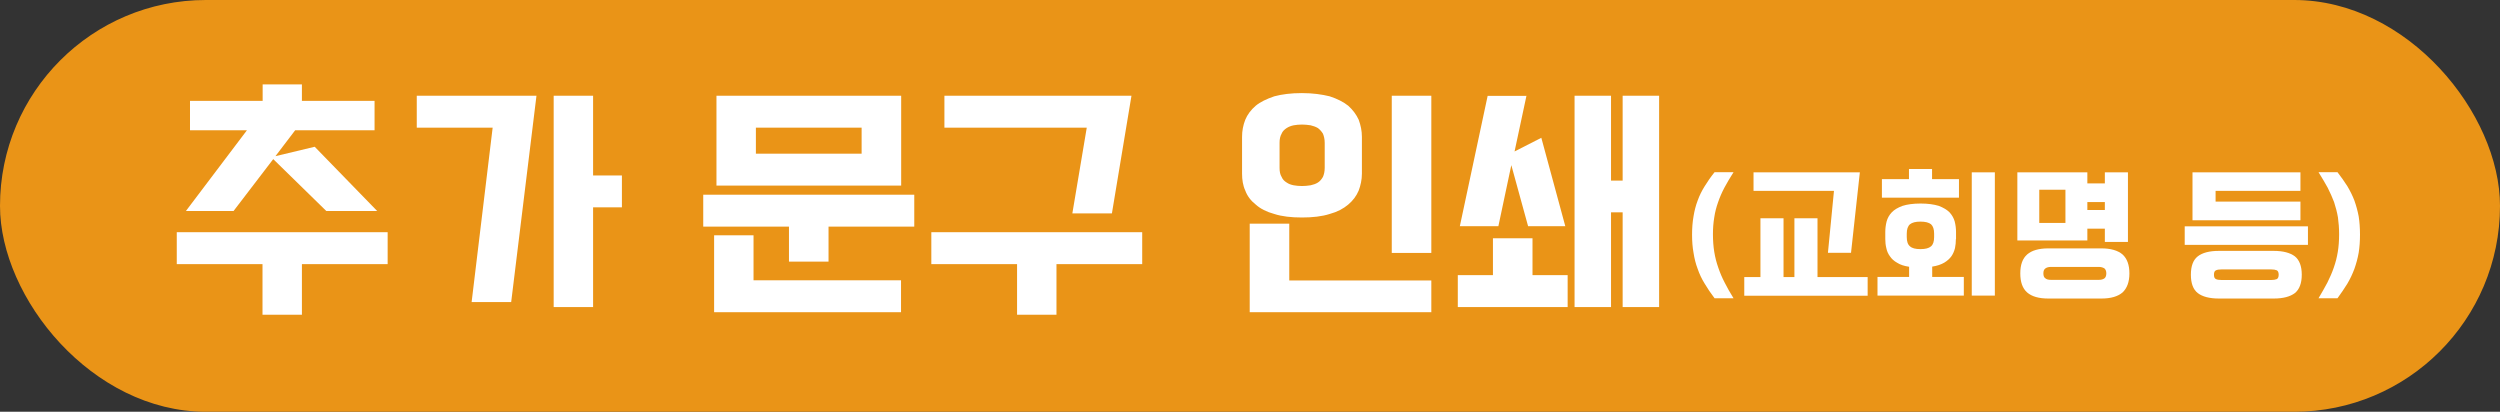
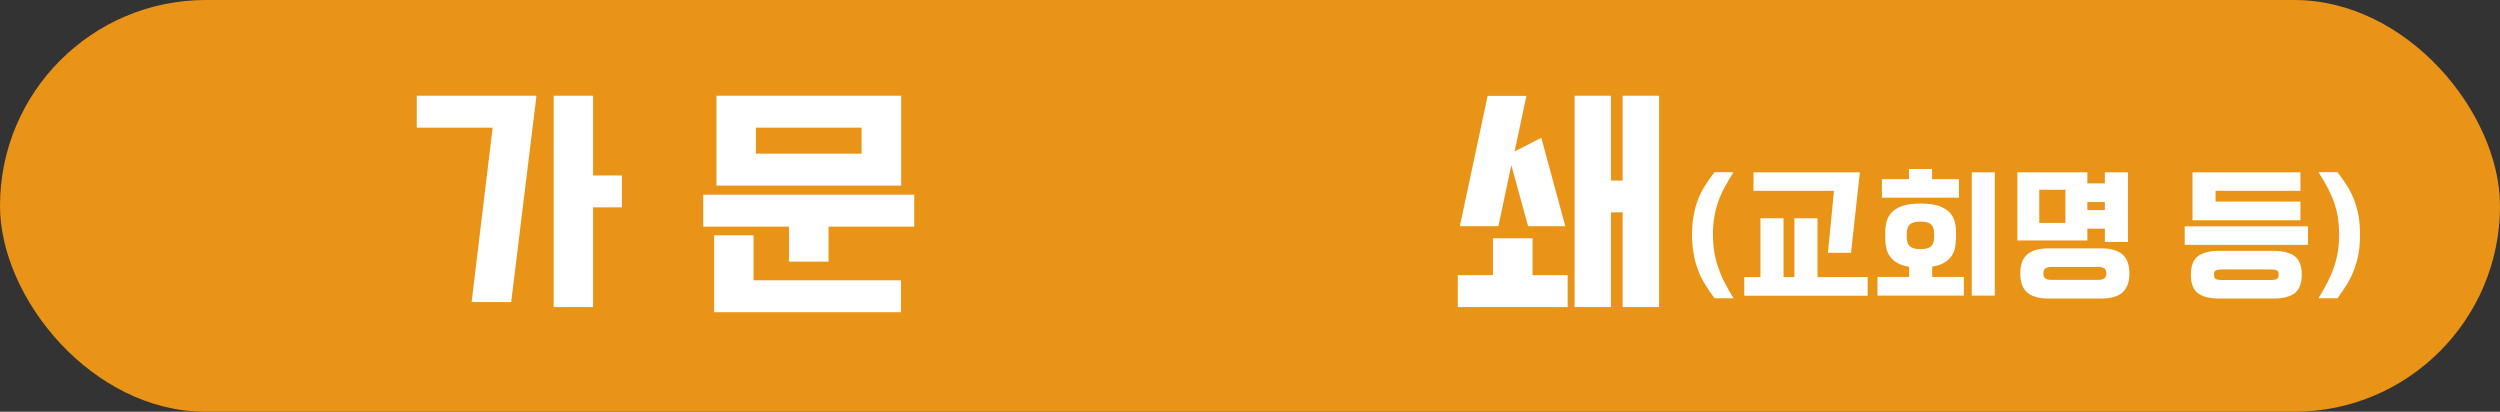
<svg xmlns="http://www.w3.org/2000/svg" id="_레이어_1" data-name="레이어_1" version="1.1" viewBox="0 0 170 28">
  <rect x="0" y="0" width="170" height="28" fill="#333333" stroke="none" />
  <defs>
    <style>
      .st0 {
        fill: #fff;
      }

      .st1 {
        fill: #ea9417;
      }
    </style>
  </defs>
  <rect class="st1" y="0" width="170" height="28" rx="14" ry="14" />
  <g>
-     <path class="st0" d="M12.01,15.79h14.35v2.17h-5.83v3.44h-2.68v-3.44h-5.83v-2.17ZM20.53,5.74v1.12h4.94v2h-5.4l-1.34,1.76,2.67-.64,4.25,4.37h-3.46l-3.61-3.53-2.7,3.53h-3.24l4.15-5.49h-3.87v-2h4.94v-1.12h2.68Z" />
    <path class="st0" d="M33.5,8.68h-5.16v-2.17h8.14l-1.72,14.03h-2.69l1.43-11.86ZM40.33,6.51v5.42h1.96v2.17h-1.96v6.78h-2.68V6.51h2.68Z" />
    <path class="st0" d="M47.82,13.24h14.35v2.17h-5.83v2.38h-2.69v-2.38h-5.83v-2.17ZM61.28,21.23h-12.72v-5.23h2.68v3.06h10.03v2.17ZM48.72,12.62v-6.11h12.56v6.11h-12.56ZM51.4,8.68v1.77h7.19v-1.77h-7.19Z" />
-     <path class="st0" d="M63.32,15.79h14.35v2.17h-5.83v3.44h-2.68v-3.44h-5.83v-2.17ZM73.91,8.68h-9.69v-2.17h12.72l-1.33,8h-2.69l.98-5.83Z" />
-     <path class="st0" d="M92.61,11.81c0,.41-.09.81-.22,1.15-.16.38-.4.69-.71.95-.33.28-.74.5-1.26.64-.53.17-1.17.24-1.89.24s-1.36-.07-1.88-.24c-.52-.14-.95-.36-1.26-.64-.33-.26-.57-.57-.71-.95-.16-.34-.22-.74-.22-1.15v-2.5c0-.41.07-.79.22-1.17.14-.34.38-.67.71-.95.31-.26.74-.46,1.26-.64.52-.14,1.14-.22,1.88-.22s1.36.09,1.89.22c.52.17.93.38,1.26.64.31.28.55.6.71.95.14.38.22.76.22,1.17v2.5ZM97.32,21.23h-12.34v-6.02h2.69v3.86h9.66v2.17ZM90.08,9.71c0-.24-.05-.45-.12-.62-.1-.16-.21-.28-.34-.38-.15-.09-.33-.15-.5-.19-.21-.03-.39-.05-.58-.05-.21,0-.4.02-.57.05-.19.04-.34.1-.48.19-.15.1-.28.22-.34.38-.1.17-.14.38-.14.62v1.7c0,.26.04.46.14.62.07.17.19.29.34.38.14.1.29.15.48.19.17.03.36.05.57.05.19,0,.38-.02.58-.05.17-.04.35-.09.5-.19.14-.09.24-.21.34-.38.07-.16.12-.36.12-.62v-1.7ZM94.64,6.51h2.69v10.69h-2.69V6.51Z" />
    <path class="st0" d="M99.13,18.71h2.39v-2.51h2.69v2.51h2.39v2.17h-7.47v-2.17ZM103.8,6.51l-.81,3.79,1.82-.93,1.63,6.01h-2.53l-1.14-4.15-.88,4.15h-2.62l1.89-8.86h2.62ZM112.82,6.51v14.37h-2.48v-6.44h-.79v6.44h-2.48V6.51h2.48v5.77h.79v-5.77h2.48Z" />
    <path class="st0" d="M117.88,11.71c-.24.38-.45.73-.62,1.05-.18.34-.32.67-.43.99-.12.34-.21.68-.26,1.03-.06.36-.09.74-.09,1.14,0,.44.03.84.09,1.21.06.37.15.72.27,1.06.12.35.26.69.44,1.03.17.34.37.69.6,1.06h-1.29c-.26-.34-.48-.67-.67-.99-.2-.32-.36-.66-.48-1.01-.13-.34-.22-.7-.28-1.09-.07-.38-.1-.79-.1-1.23s.03-.86.1-1.25c.06-.37.15-.73.28-1.07.12-.34.28-.66.48-.98.19-.31.41-.63.67-.95h1.29Z" />
    <path class="st0" d="M123.59,14.84v4h3.41v1.27h-8.39v-1.27h1.1v-4h1.57v4h.74v-4h1.57ZM124.71,12.98h-5.47v-1.26h7.23l-.6,5.47h-1.57l.41-4.21Z" />
    <path class="st0" d="M133,16.26c0,.21-.02.41-.06.61-.05.2-.13.39-.24.55-.12.17-.29.32-.49.44-.22.13-.49.22-.82.27v.7h2.15v1.27h-5.87v-1.27h2.15v-.69c-.34-.05-.61-.14-.81-.27-.22-.12-.38-.27-.5-.45-.12-.16-.2-.35-.24-.55-.05-.2-.07-.4-.07-.61v-.49c0-.24.03-.47.09-.71.06-.22.17-.43.35-.62.17-.18.41-.32.73-.44.31-.1.72-.16,1.23-.16s.91.06,1.24.16c.31.12.55.26.73.44.17.19.29.4.35.62.06.24.09.47.09.71v.49ZM127.97,12.18h1.84v-.69h1.57v.69h1.83v1.26h-5.24v-1.26ZM131.52,15.89c0-.3-.07-.51-.21-.64-.15-.12-.39-.18-.72-.18s-.56.06-.71.18c-.15.13-.22.34-.22.64v.23c0,.3.07.51.22.63.14.13.37.19.71.19s.57-.06.72-.19c.14-.12.21-.33.21-.63v-.23ZM135.65,11.72v8.38h-1.57v-8.38h1.57Z" />
    <path class="st0" d="M141.94,12.47h1.19v-.75h1.57v4.73h-1.57v-.9h-1.19v.8h-4.76v-4.63h4.76v.75ZM137.38,18.59c0-.58.15-1.01.47-1.29.31-.27.79-.41,1.43-.41h3.62c.63,0,1.11.14,1.43.41.31.28.47.71.47,1.29s-.16,1.01-.47,1.3c-.32.27-.79.41-1.43.41h-3.62c-.64,0-1.12-.14-1.43-.41-.32-.28-.47-.71-.47-1.3ZM138.67,15.16h1.78v-2.26h-1.78v2.26ZM138.95,18.59c0,.16.04.28.14.34.08.07.21.1.37.1h3.26c.16,0,.28-.03.38-.1.08-.06.13-.18.13-.34s-.05-.27-.13-.34c-.1-.06-.22-.1-.38-.1h-3.26c-.16,0-.29.04-.37.1-.1.07-.14.18-.14.34ZM141.94,14.28h1.19v-.54h-1.19v.54Z" />
    <path class="st0" d="M148.56,15.39h8.38v1.26h-8.38v-1.26ZM148.98,18.68c0-.58.15-1,.47-1.25.31-.24.78-.37,1.43-.37h3.74c.63,0,1.11.13,1.43.37.31.25.47.67.47,1.25s-.16,1-.47,1.25c-.32.24-.79.37-1.43.37h-3.74c-.64,0-1.12-.13-1.43-.37-.32-.25-.47-.67-.47-1.25ZM156.43,14.98h-7.34v-3.26h7.34v1.26h-5.77v.73h5.77v1.26ZM150.55,18.68c0,.16.04.26.14.3.08.04.21.06.37.06h3.38c.16,0,.28-.02.38-.06.08-.04.13-.14.13-.3s-.05-.26-.13-.3c-.1-.04-.22-.06-.38-.06h-3.38c-.16,0-.29.02-.37.06-.1.04-.14.14-.14.3Z" />
    <path class="st0" d="M158.95,11.71c.25.32.47.64.67.95.19.32.35.64.48.98.12.34.22.7.29,1.07.06.38.09.8.09,1.25s-.03.85-.09,1.23c-.07.39-.17.75-.29,1.09-.13.35-.29.69-.48,1.01-.2.32-.42.65-.67.99h-1.29c.22-.37.42-.72.6-1.06.17-.34.32-.68.44-1.03.12-.34.21-.69.27-1.06.06-.36.09-.76.09-1.21,0-.4-.03-.78-.08-1.14-.06-.35-.15-.69-.26-1.03-.12-.32-.27-.65-.44-.99-.18-.32-.38-.67-.62-1.05h1.29Z" />
  </g>
</svg>